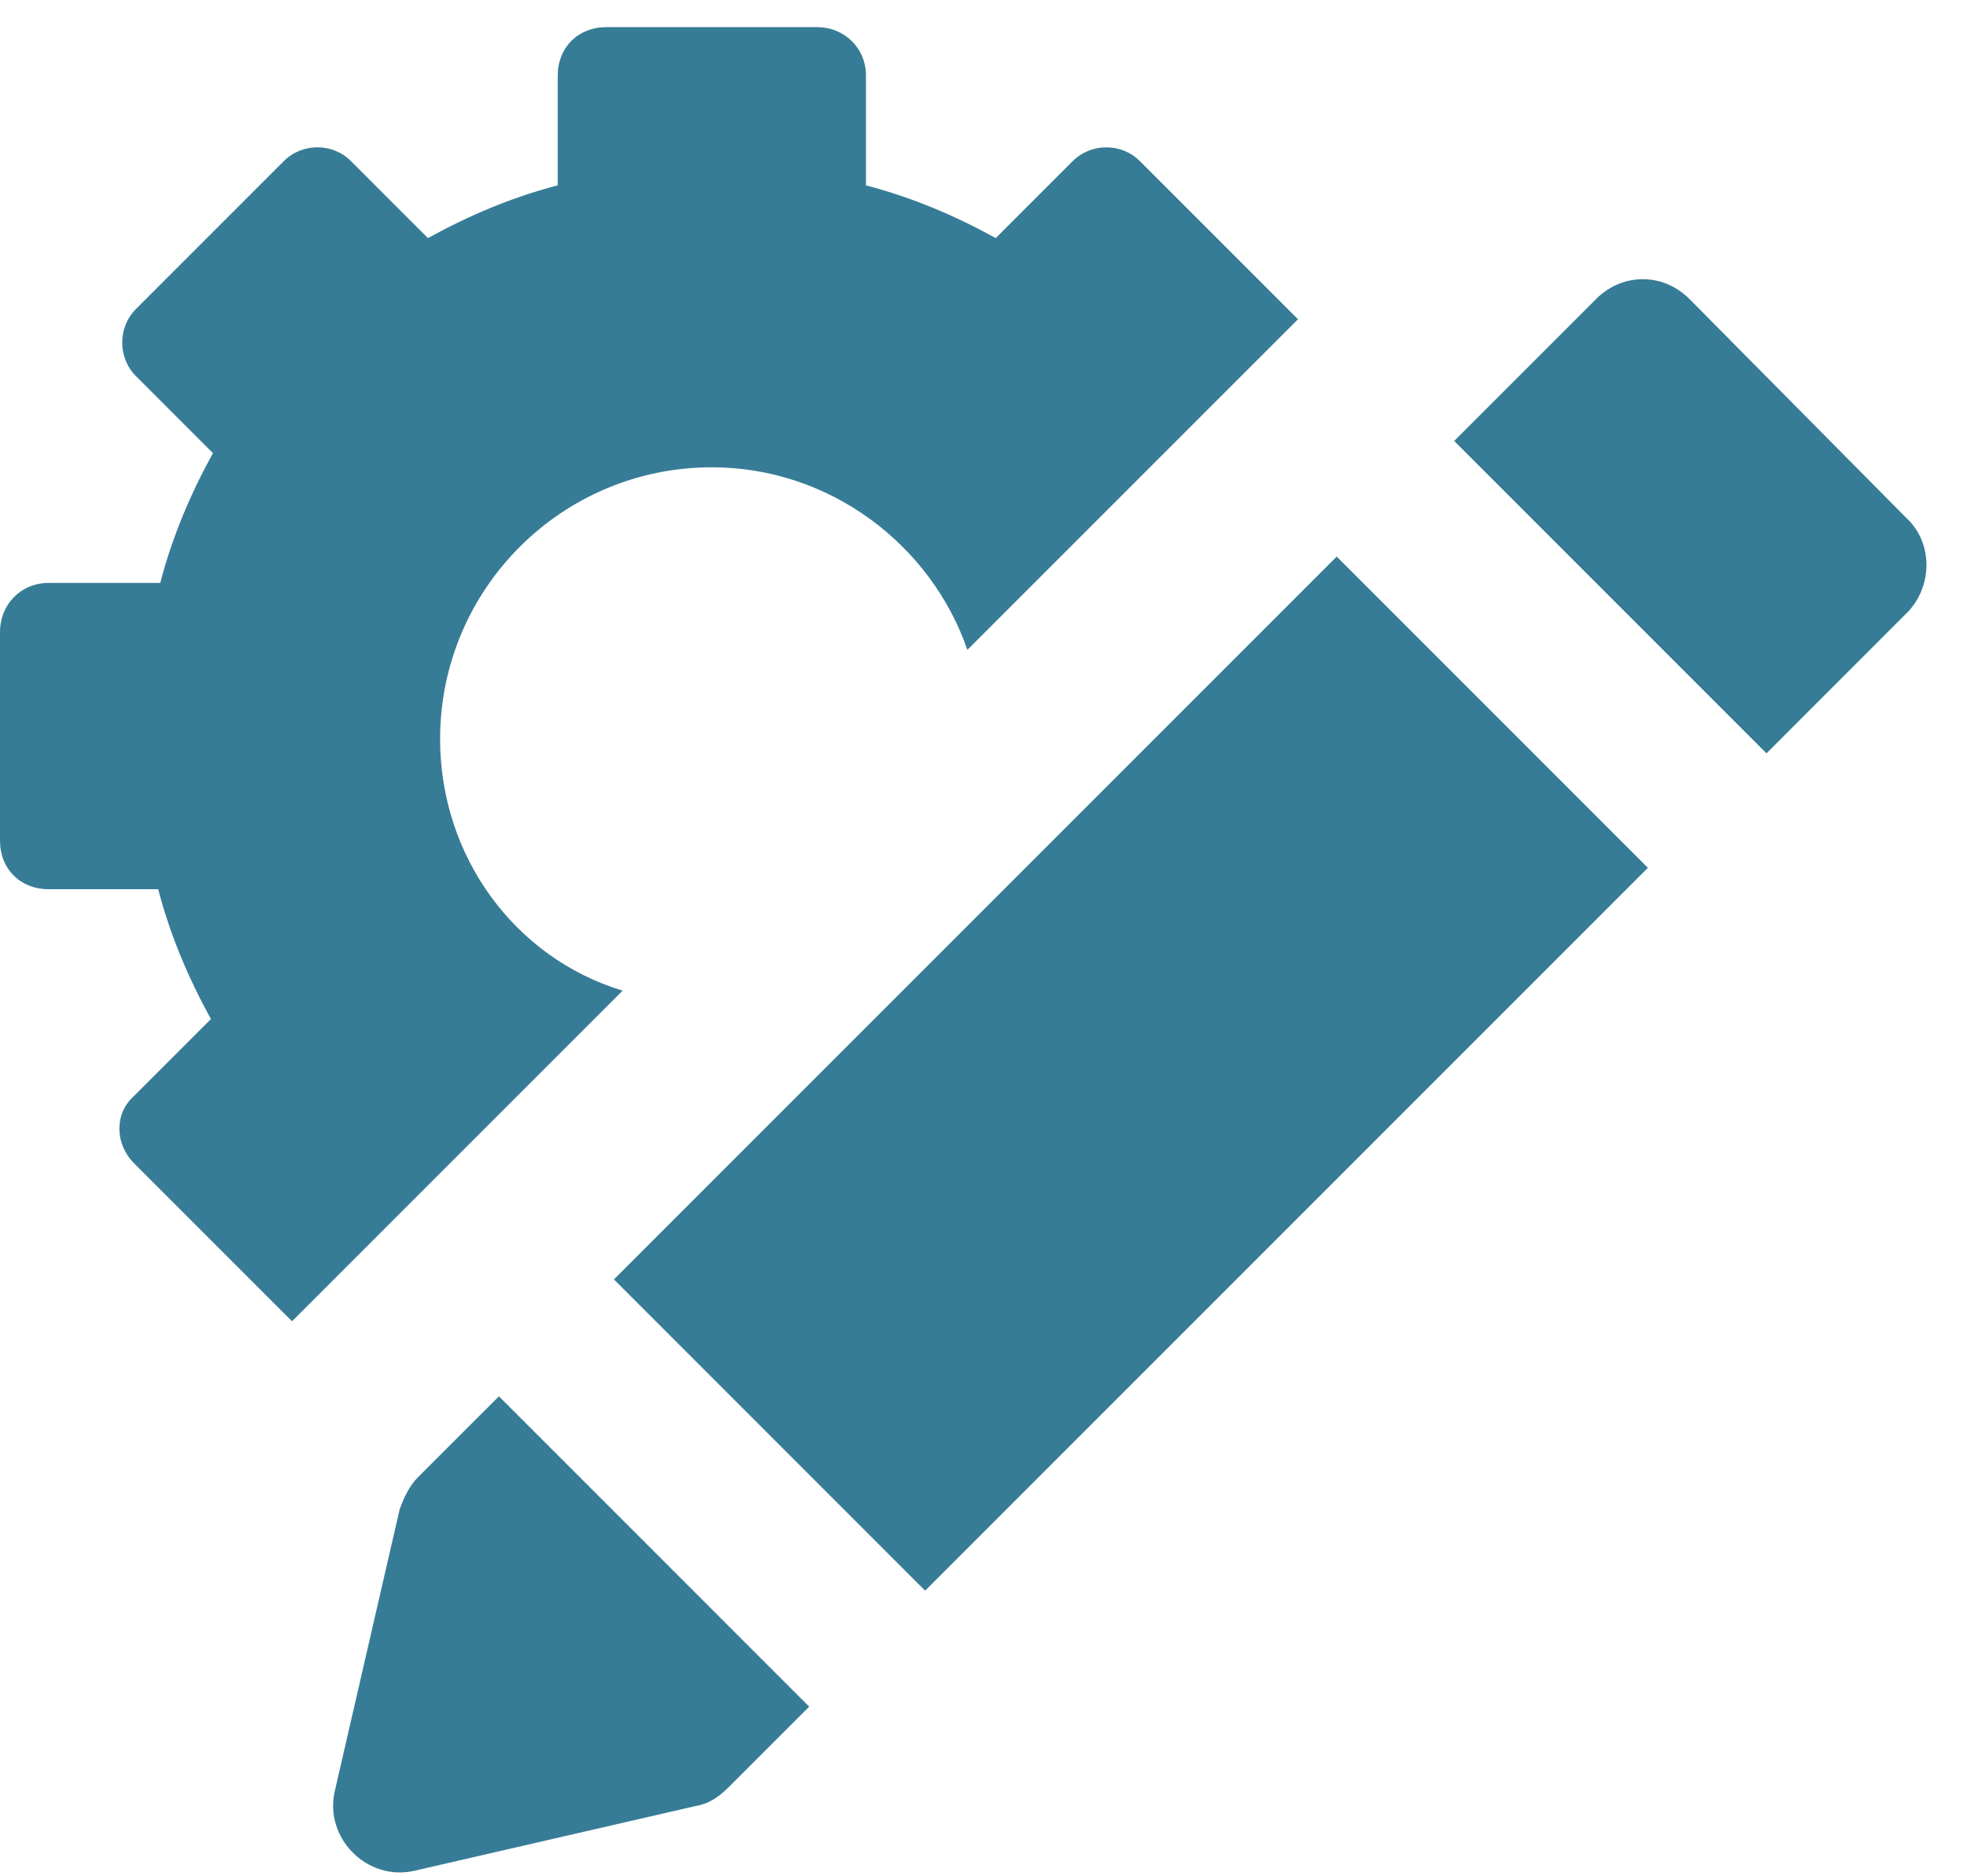
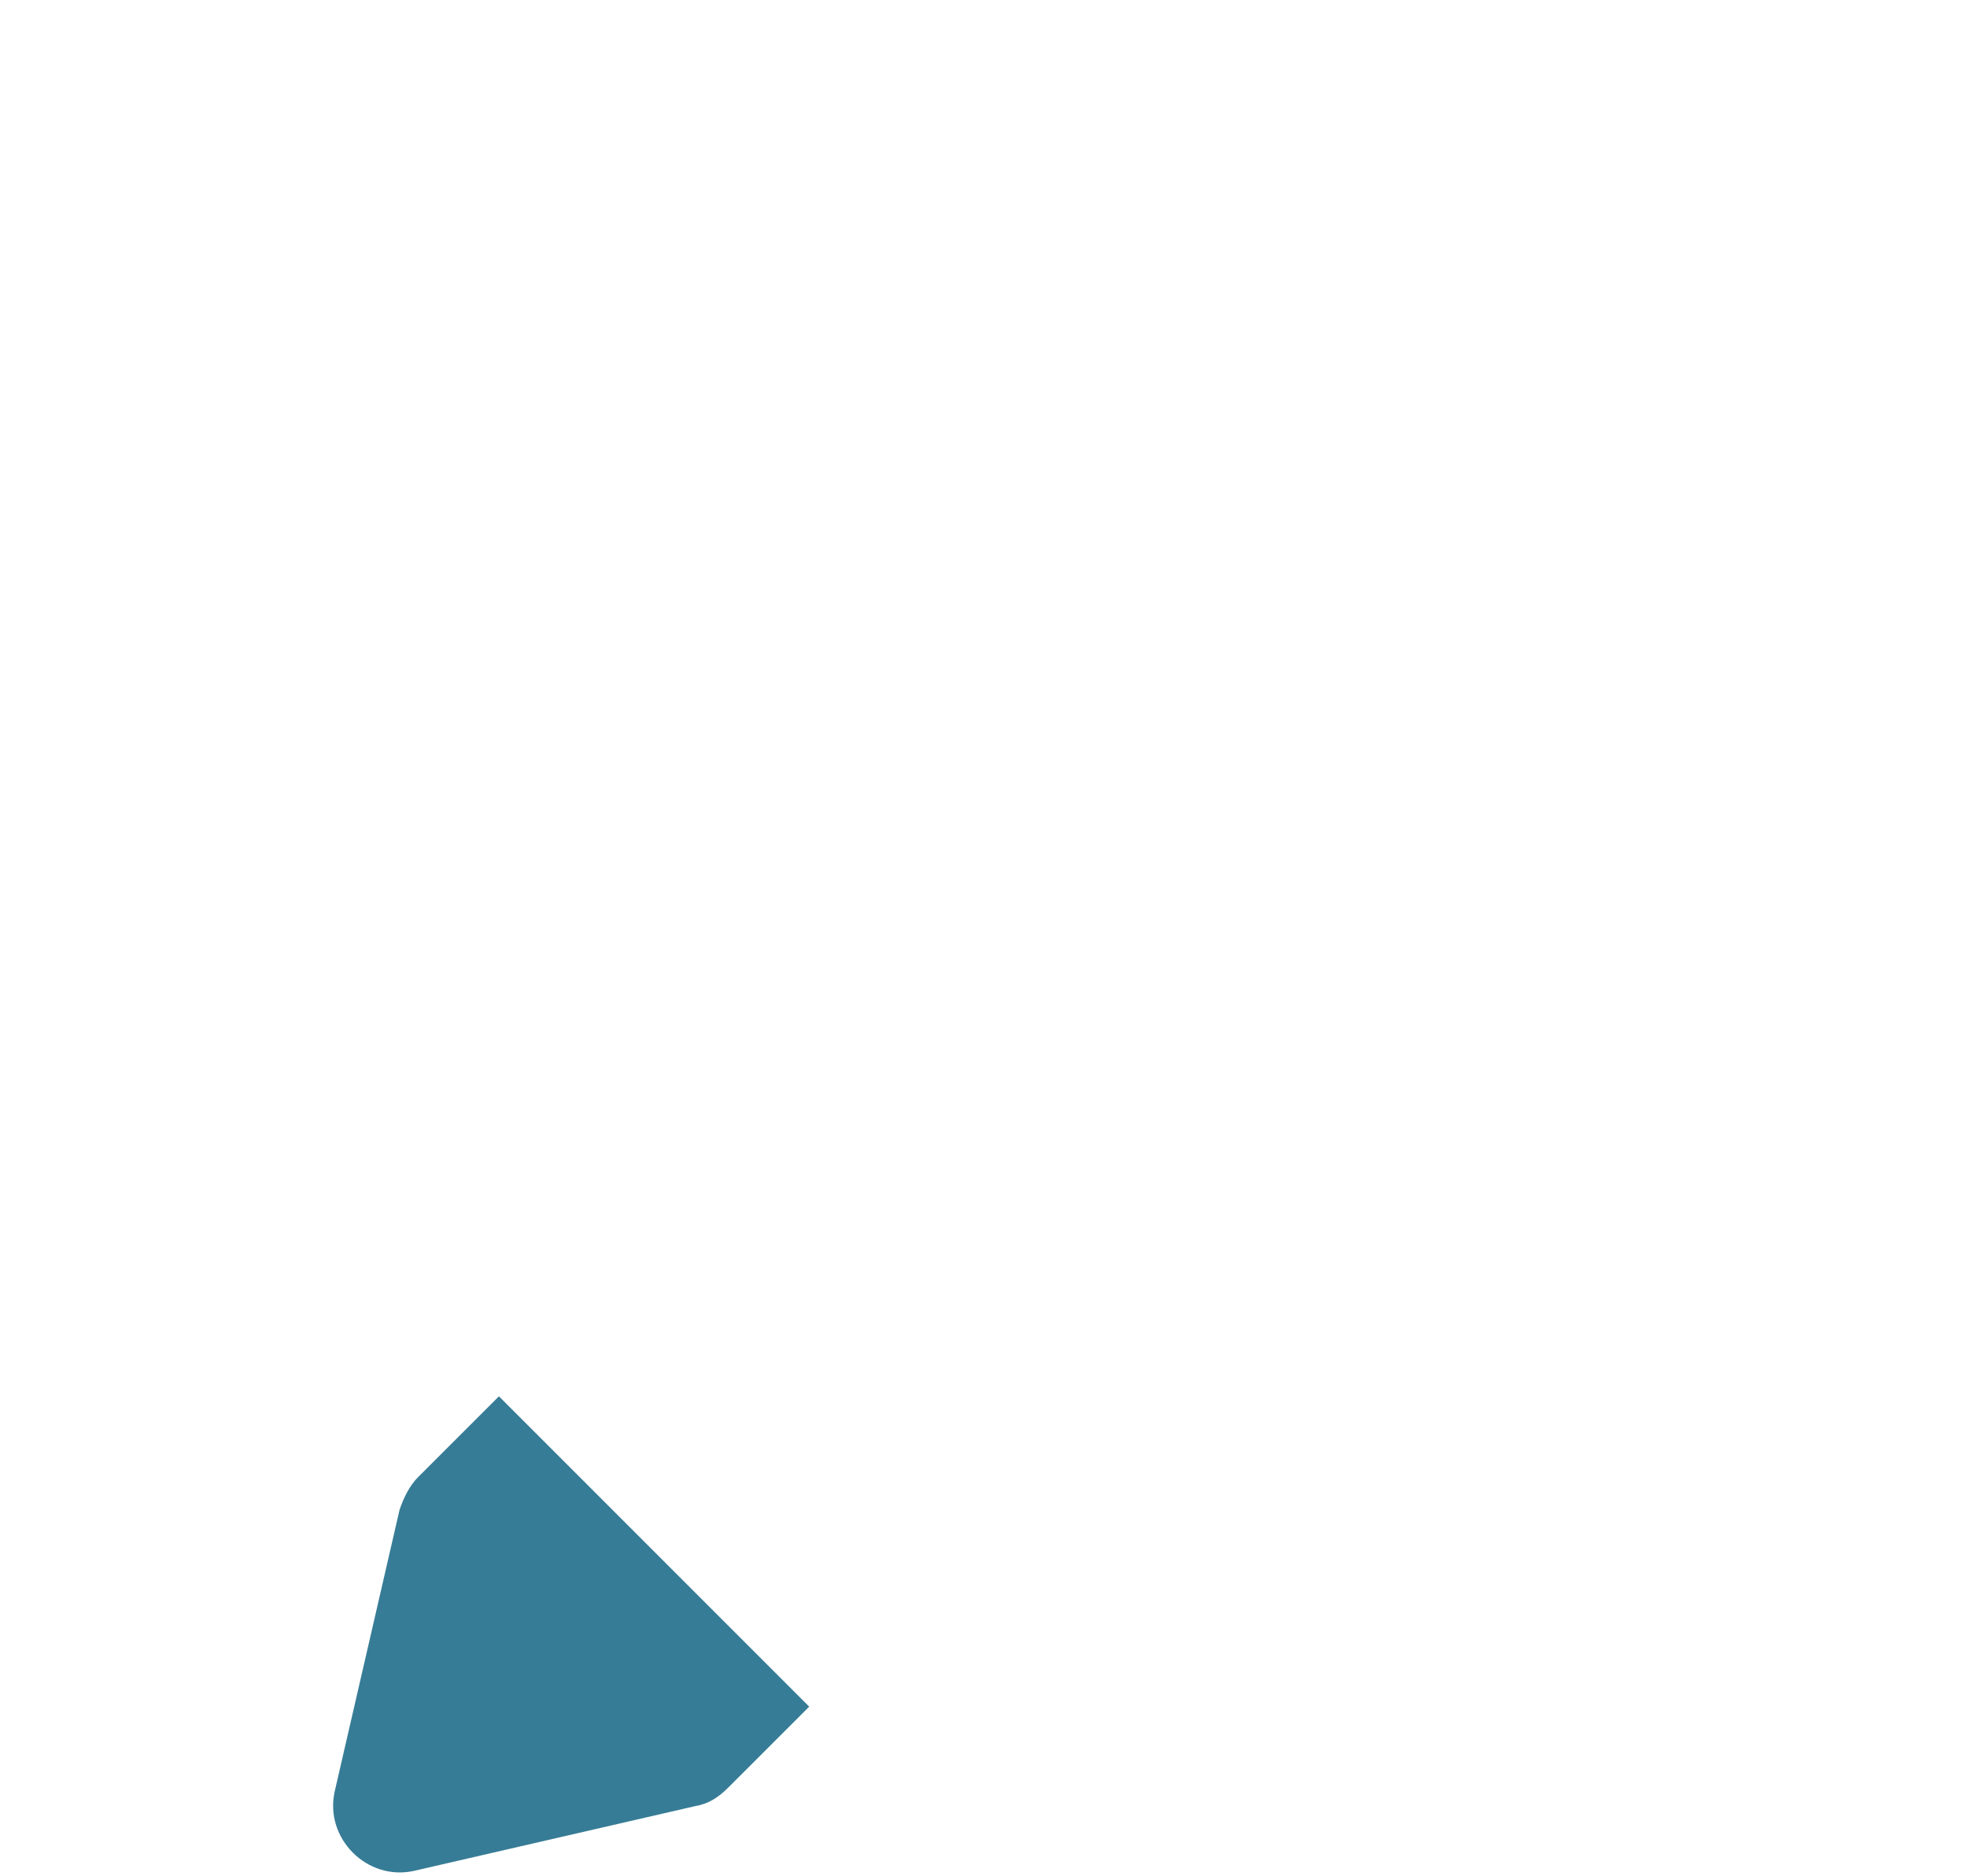
<svg xmlns="http://www.w3.org/2000/svg" width="43" height="41" viewBox="0 0 43 41" fill="none">
-   <path d="M9.621 16.155C9.621 12.874 12.281 10.214 15.562 10.214C18.133 10.214 20.35 11.899 21.148 14.204L28.375 6.978L24.916 3.519C24.517 3.121 23.852 3.121 23.453 3.519L21.768 5.204C20.882 4.717 19.951 4.318 18.931 4.052L18.931 1.657C18.931 1.037 18.444 0.593 17.867 0.593H13.257C12.636 0.593 12.192 1.037 12.192 1.657V4.051C11.173 4.317 10.242 4.716 9.355 5.204L7.67 3.519C7.271 3.12 6.606 3.12 6.207 3.519L2.97 6.756C2.572 7.155 2.572 7.82 2.97 8.219L4.655 9.904C4.168 10.79 3.769 11.721 3.503 12.741L1.064 12.741C0.443 12.741 0 13.229 0 13.806V18.372C0 18.993 0.443 19.436 1.064 19.436H3.458C3.724 20.456 4.123 21.387 4.611 22.274L2.926 23.959C2.482 24.357 2.527 25.023 2.926 25.422L6.384 28.88L13.611 21.653C11.261 20.943 9.621 18.726 9.621 16.155L9.621 16.155Z" fill="#377C96" />
-   <path d="M13.421 27.965L29.221 12.165L36.024 18.968L20.224 34.768L13.421 27.965Z" fill="#377C96" />
-   <path d="M41.676 11.323L36.932 6.535C36.356 5.958 35.469 5.958 34.892 6.535L31.789 9.638L38.617 16.466L41.72 13.362C42.252 12.786 42.252 11.855 41.676 11.323H41.676Z" fill="#377C96" />
  <path d="M9.133 32.293C8.956 32.471 8.823 32.737 8.734 33.003L7.315 39.165C7.093 40.185 8.025 41.116 9.044 40.894L15.207 39.475C15.473 39.431 15.695 39.298 15.916 39.076L17.69 37.303L10.907 30.52L9.133 32.293Z" fill="#377C96" />
</svg>